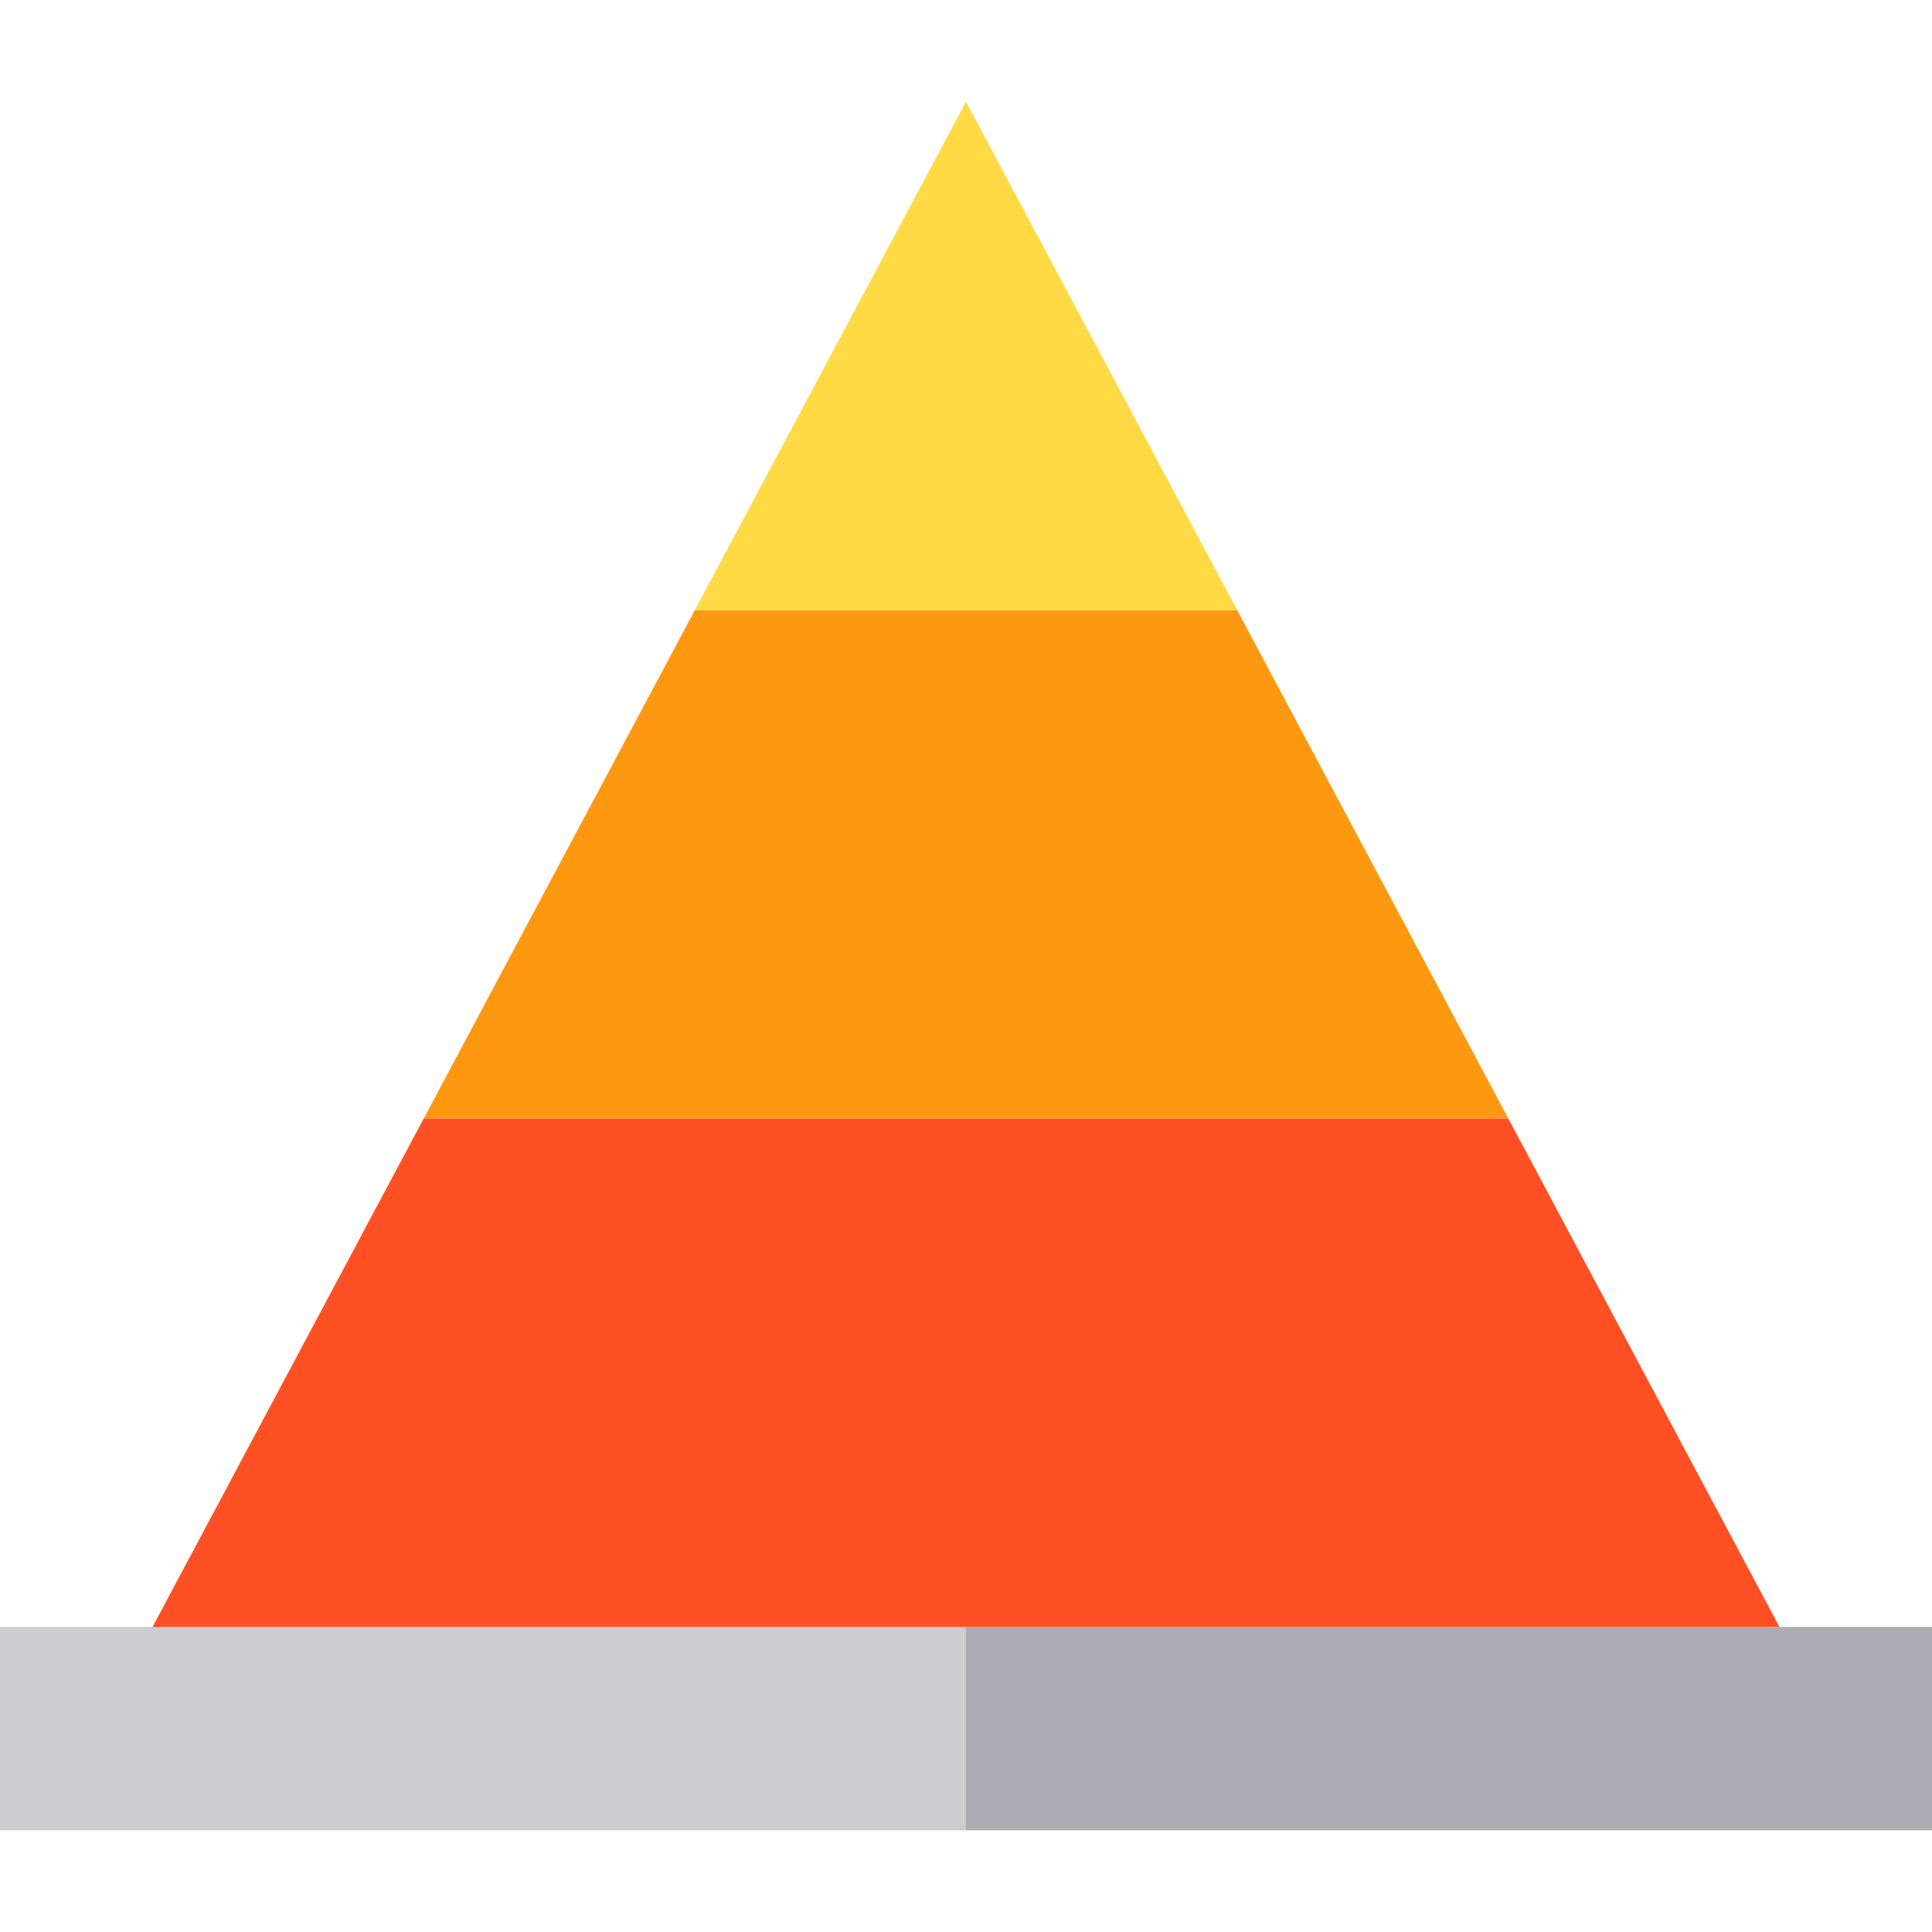
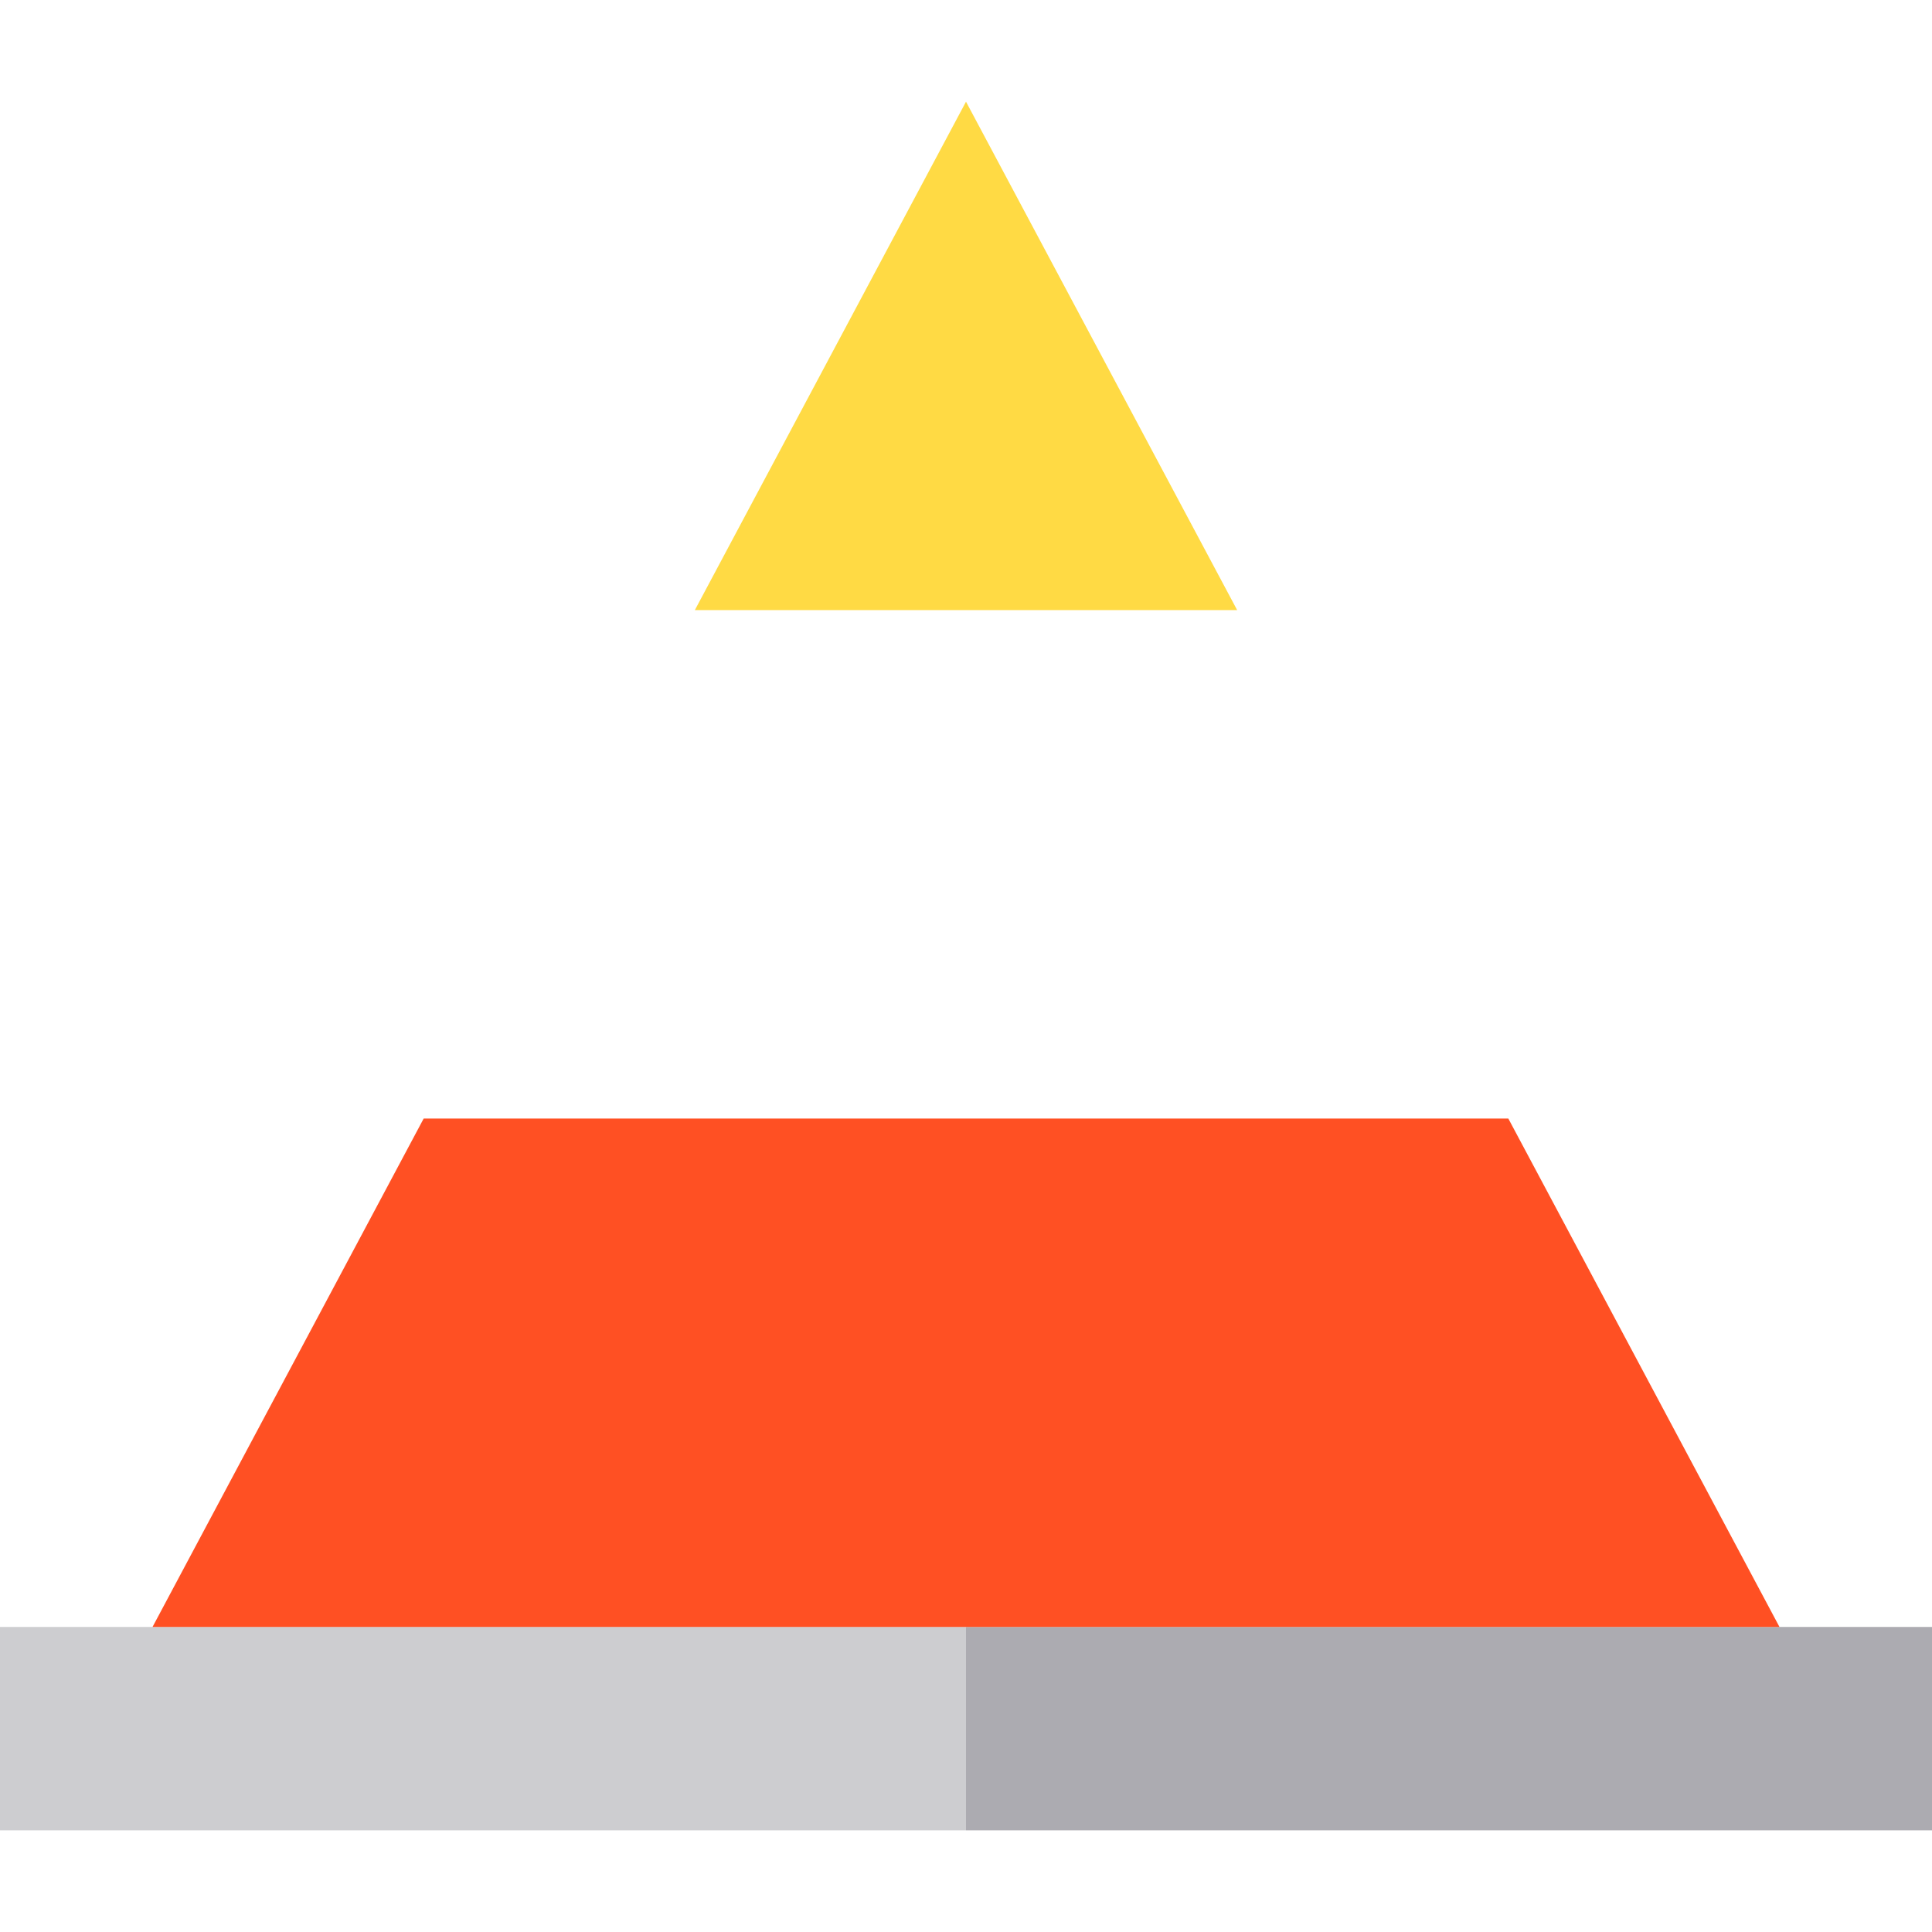
<svg xmlns="http://www.w3.org/2000/svg" height="800px" width="800px" version="1.1" id="Capa_1" viewBox="0 0 380 380" xml:space="preserve">
  <g id="XMLID_1461_">
    <polygon id="XMLID_1470_" style="fill:#CDCDD0;" points="30,320 0,320 0,360 190,360 190,320  " />
    <polygon id="XMLID_1471_" style="fill:#ACABB1;" points="350,320 190,320 190,360 380,360 380,320  " />
-     <polygon id="XMLID_1472_" style="fill:#FF9811;" points="350,320 190,20 243.333,120 136.667,120 83.334,220 296.666,220  " />
    <polygon id="XMLID_1473_" style="fill:#FFDA44;" points="190,20 136.667,120 136.667,120 243.333,120  " />
    <polygon id="XMLID_1474_" style="fill:#FF5023;" points="350,320 296.666,220 83.334,220 30,320 190,320  " />
  </g>
</svg>